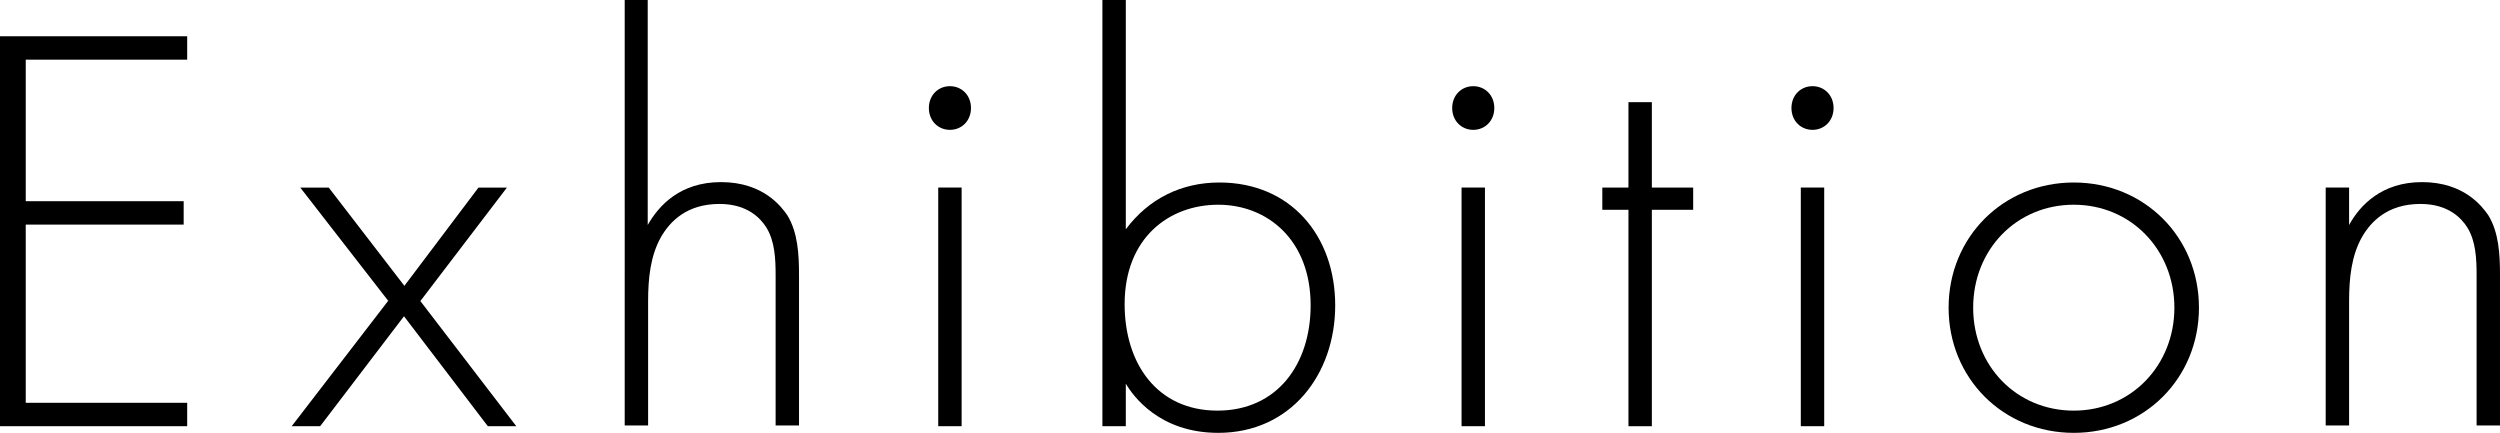
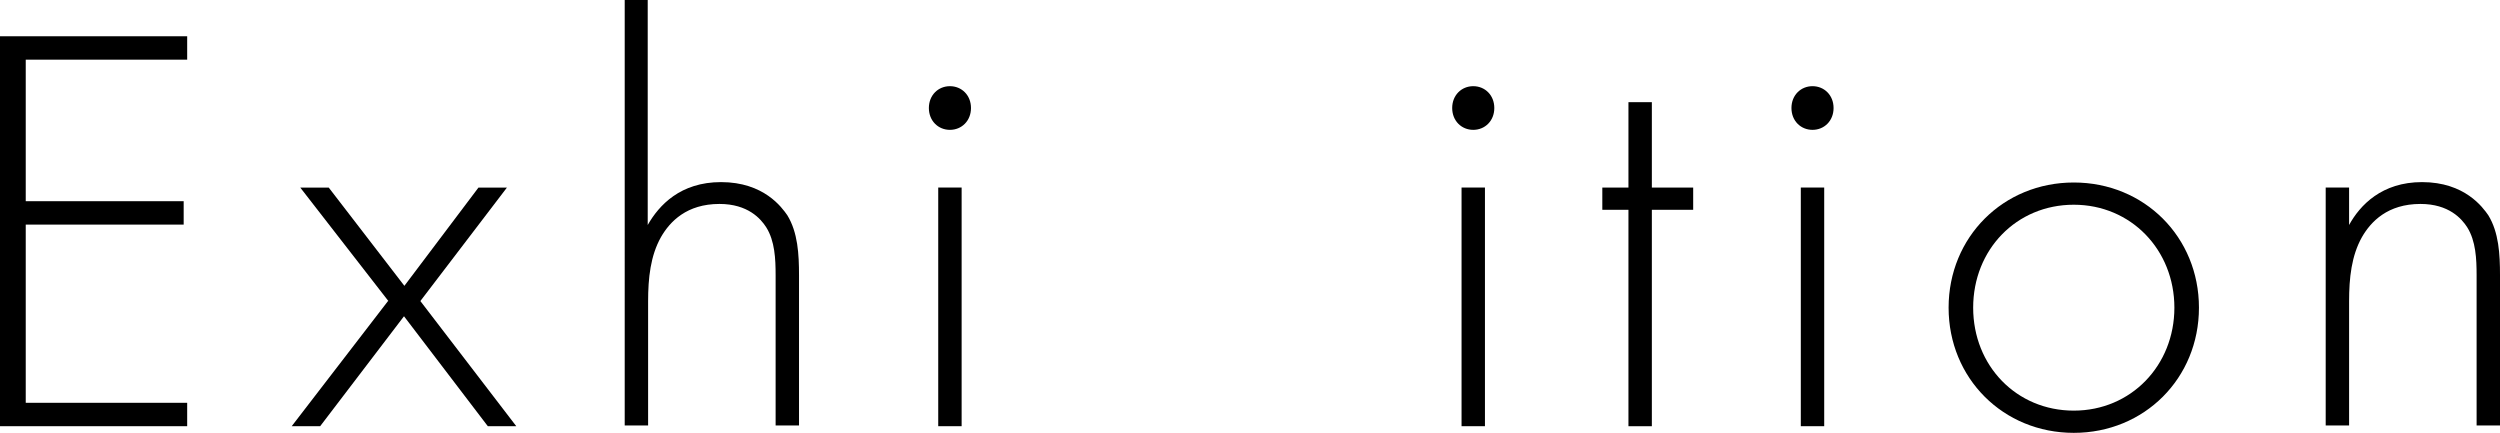
<svg xmlns="http://www.w3.org/2000/svg" id="_レイヤー_2" viewBox="0 0 64.11 11.1">
  <g>
    <path d="M4.8,1.53H.66v3.63h4.05v.6H.66v4.57h4.14v.6H0V.93h4.8v.6Z" />
    <path d="M9.96,7.72l-2.26-2.91h.73l1.94,2.52,1.9-2.52h.73l-2.22,2.91,2.46,3.21h-.73l-2.15-2.82-2.15,2.82h-.73l2.47-3.21Z" />
    <path d="M16.01,0h.6v5.77c.29-.51.84-1.1,1.88-1.1,1.1,0,1.56.65,1.7.85.27.44.3,1,.3,1.54v3.85h-.6v-3.85c0-.42-.02-.88-.24-1.23-.14-.22-.47-.6-1.2-.6-.84,0-1.27.45-1.5.85-.27.48-.33,1.05-.33,1.65v3.18h-.6V0Z" />
    <path d="M23.82,2.77c0-.33.24-.56.54-.56s.54.23.54.56-.24.56-.54.56-.54-.23-.54-.56ZM24.66,4.81v6.12h-.6v-6.12h.6Z" />
-     <path d="M28.87,0v5.88c.59-.79,1.43-1.2,2.4-1.2,1.84,0,2.97,1.38,2.97,3.15s-1.14,3.27-3,3.27c-1.52,0-2.19-.96-2.37-1.26v1.09h-.6V0h.6ZM33.61,7.83c0-1.68-1.11-2.58-2.37-2.58s-2.4.85-2.4,2.55c0,1.53.84,2.73,2.38,2.73s2.39-1.2,2.39-2.7Z" />
    <path d="M37.24,2.77c0-.33.24-.56.54-.56s.54.23.54.56-.24.56-.54.56-.54-.23-.54-.56ZM38.08,4.81v6.12h-.6v-6.12h.6Z" />
    <path d="M42.36,5.38v5.55h-.6v-5.55h-.67v-.57h.67v-2.19h.6v2.19h1.06v.57h-1.06Z" />
    <path d="M45.94,2.77c0-.33.24-.56.54-.56s.54.23.54.56-.24.56-.54.56-.54-.23-.54-.56ZM46.78,4.81v6.12h-.6v-6.12h.6Z" />
    <path d="M56.39,7.89c0,1.81-1.4,3.21-3.21,3.21s-3.21-1.4-3.21-3.21,1.4-3.21,3.21-3.21,3.21,1.4,3.21,3.21ZM55.76,7.89c0-1.48-1.11-2.64-2.58-2.64s-2.58,1.15-2.58,2.64,1.11,2.64,2.58,2.64,2.58-1.16,2.58-2.64Z" />
    <path d="M59.64,4.81h.6v.96c.28-.51.84-1.1,1.87-1.1,1.1,0,1.56.65,1.7.85.27.44.3,1,.3,1.54v3.85h-.6v-3.85c0-.42-.02-.88-.24-1.23-.14-.22-.47-.6-1.2-.6-.84,0-1.27.45-1.5.85-.27.48-.33,1.05-.33,1.65v3.18h-.6v-6.12Z" />
  </g>
</svg>